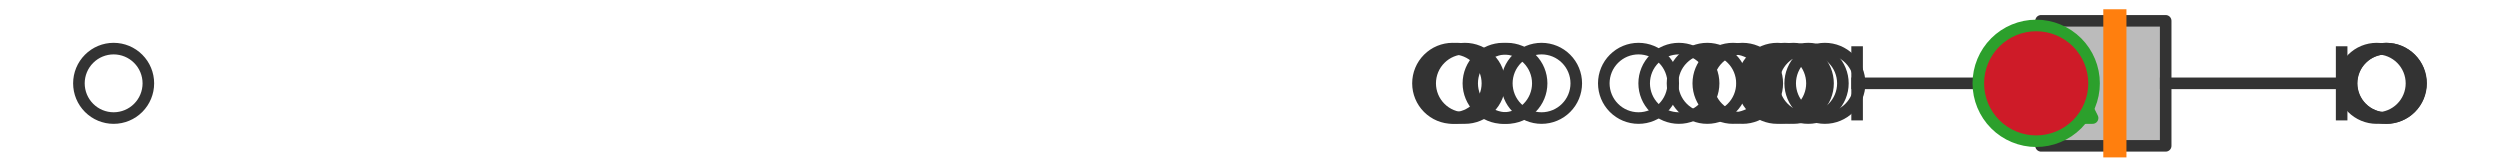
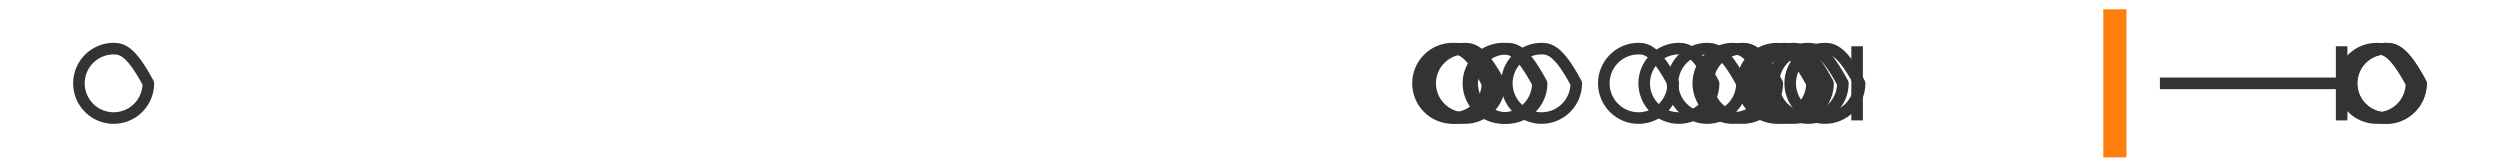
<svg xmlns="http://www.w3.org/2000/svg" xmlns:xlink="http://www.w3.org/1999/xlink" width="216pt" height="14.4pt" viewBox="0 0 216 14.4" version="1.1">
  <defs>
    <style type="text/css">*{stroke-linejoin: round; stroke-linecap: butt}</style>
  </defs>
  <g id="figure_1">
    <g id="patch_1">
      <path d="M 0 14.4  L 216 14.4  L 216 0  L 0 0  z " style="fill: #ffffff" />
    </g>
    <g id="axes_1">
      <g id="patch_2">
-         <path d="M 176.346 12.6  L 176.346 1.8  L 187.115 1.8  L 187.115 12.6  L 176.346 12.6  z " clip-path="url(#p816f075eaa)" style="fill: #bbbbbb; stroke: #333333; stroke-linejoin: miter" />
-       </g>
+         </g>
      <g id="line2d_1">
-         <path d="M 176.346 7.2  L 160.454 7.2  " clip-path="url(#p816f075eaa)" style="fill: none; stroke: #333333; stroke-linecap: square" />
-       </g>
+         </g>
      <g id="line2d_2">
        <path d="M 187.115 7.2  L 202.318 7.2  " clip-path="url(#p816f075eaa)" style="fill: none; stroke: #333333; stroke-linecap: square" />
      </g>
      <g id="line2d_3">
        <path d="M 160.454 9.9  L 160.454 4.5  " clip-path="url(#p816f075eaa)" style="fill: none; stroke: #333333; stroke-linecap: square" />
      </g>
      <g id="line2d_4">
        <path d="M 202.318 9.9  L 202.318 4.5  " clip-path="url(#p816f075eaa)" style="fill: none; stroke: #333333; stroke-linecap: square" />
      </g>
      <g id="line2d_5">
        <defs>
-           <path id="m93bd1067ec" d="M 0 3  C 0.796 3 1.559 2.684 2.121 2.121  C 2.684 1.559 3 0.796 3 0  C 3 -0.796 2.684 -1.559 2.121 -2.121  C 1.559 -2.684 0.796 -3 0 -3  C -0.796 -3 -1.559 -2.684 -2.121 -2.121  C -2.684 -1.559 -3 -0.796 -3 0  C -3 0.796 -2.684 1.559 -2.121 2.121  C -1.559 2.684 -0.796 3 0 3  z " style="stroke: #333333" />
+           <path id="m93bd1067ec" d="M 0 3  C 0.796 3 1.559 2.684 2.121 2.121  C 2.684 1.559 3 0.796 3 0  C 1.559 -2.684 0.796 -3 0 -3  C -0.796 -3 -1.559 -2.684 -2.121 -2.121  C -2.684 -1.559 -3 -0.796 -3 0  C -3 0.796 -2.684 1.559 -2.121 2.121  C -1.559 2.684 -0.796 3 0 3  z " style="stroke: #333333" />
        </defs>
        <g clip-path="url(#p816f075eaa)">
          <use xlink:href="#m93bd1067ec" x="147.506" y="7.2" style="fill-opacity: 0; stroke: #333333" />
          <use xlink:href="#m93bd1067ec" x="141.568" y="7.2" style="fill-opacity: 0; stroke: #333333" />
          <use xlink:href="#m93bd1067ec" x="157.672" y="7.2" style="fill-opacity: 0; stroke: #333333" />
          <use xlink:href="#m93bd1067ec" x="154.209" y="7.2" style="fill-opacity: 0; stroke: #333333" />
          <use xlink:href="#m93bd1067ec" x="126.567" y="7.2" style="fill-opacity: 0; stroke: #333333" />
          <use xlink:href="#m93bd1067ec" x="154.943" y="7.2" style="fill-opacity: 0; stroke: #333333" />
          <use xlink:href="#m93bd1067ec" x="130.195" y="7.2" style="fill-opacity: 0; stroke: #333333" />
          <use xlink:href="#m93bd1067ec" x="156.226" y="7.2" style="fill-opacity: 0; stroke: #333333" />
          <use xlink:href="#m93bd1067ec" x="133.19" y="7.2" style="fill-opacity: 0; stroke: #333333" />
          <use xlink:href="#m93bd1067ec" x="153.553" y="7.2" style="fill-opacity: 0; stroke: #333333" />
          <use xlink:href="#m93bd1067ec" x="129.869" y="7.2" style="fill-opacity: 0; stroke: #333333" />
          <use xlink:href="#m93bd1067ec" x="9.818" y="7.2" style="fill-opacity: 0; stroke: #333333" />
          <use xlink:href="#m93bd1067ec" x="150.558" y="7.2" style="fill-opacity: 0; stroke: #333333" />
          <use xlink:href="#m93bd1067ec" x="125.889" y="7.2" style="fill-opacity: 0; stroke: #333333" />
          <use xlink:href="#m93bd1067ec" x="149.731" y="7.2" style="fill-opacity: 0; stroke: #333333" />
          <use xlink:href="#m93bd1067ec" x="145.056" y="7.2" style="fill-opacity: 0; stroke: #333333" />
          <use xlink:href="#m93bd1067ec" x="125.512" y="7.2" style="fill-opacity: 0; stroke: #333333" />
          <use xlink:href="#m93bd1067ec" x="206.158" y="7.2" style="fill-opacity: 0; stroke: #333333" />
          <use xlink:href="#m93bd1067ec" x="206.182" y="7.2" style="fill-opacity: 0; stroke: #333333" />
          <use xlink:href="#m93bd1067ec" x="205.351" y="7.2" style="fill-opacity: 0; stroke: #333333" />
        </g>
      </g>
      <g id="line2d_6">
        <path d="M 182.725 12.6  L 182.725 1.8  " clip-path="url(#p816f075eaa)" style="fill: none; stroke: #ff7f0e; stroke-width: 2; stroke-linecap: square" />
      </g>
      <g id="line2d_7">
        <defs>
-           <path id="mbfc1e73712" d="M 0 -3  L -3 3  L 3 3  z " style="stroke: #2ca02c; stroke-linejoin: miter" />
-         </defs>
+           </defs>
        <g clip-path="url(#p816f075eaa)">
          <use xlink:href="#mbfc1e73712" x="177.8" y="7.2" style="fill: #2ca02c; stroke: #2ca02c; stroke-linejoin: miter" />
        </g>
      </g>
      <g id="line2d_8">
        <defs>
-           <path id="mc6a6ae0e5f" d="M 0 5  C 1.326 5 2.598 4.473 3.536 3.536  C 4.473 2.598 5 1.326 5 0  C 5 -1.326 4.473 -2.598 3.536 -3.536  C 2.598 -4.473 1.326 -5 0 -5  C -1.326 -5 -2.598 -4.473 -3.536 -3.536  C -4.473 -2.598 -5 -1.326 -5 0  C -5 1.326 -4.473 2.598 -3.536 3.536  C -2.598 4.473 -1.326 5 0 5  z " style="stroke: #2ca02c" />
-         </defs>
+           </defs>
        <g clip-path="url(#p816f075eaa)">
          <use xlink:href="#mc6a6ae0e5f" x="175.927" y="7.2" style="fill: #ce1b28; stroke: #2ca02c" />
        </g>
      </g>
    </g>
  </g>
  <defs>
    <clipPath id="p816f075eaa">
      <rect x="0" y="-28.8" width="216" height="72" />
    </clipPath>
  </defs>
</svg>